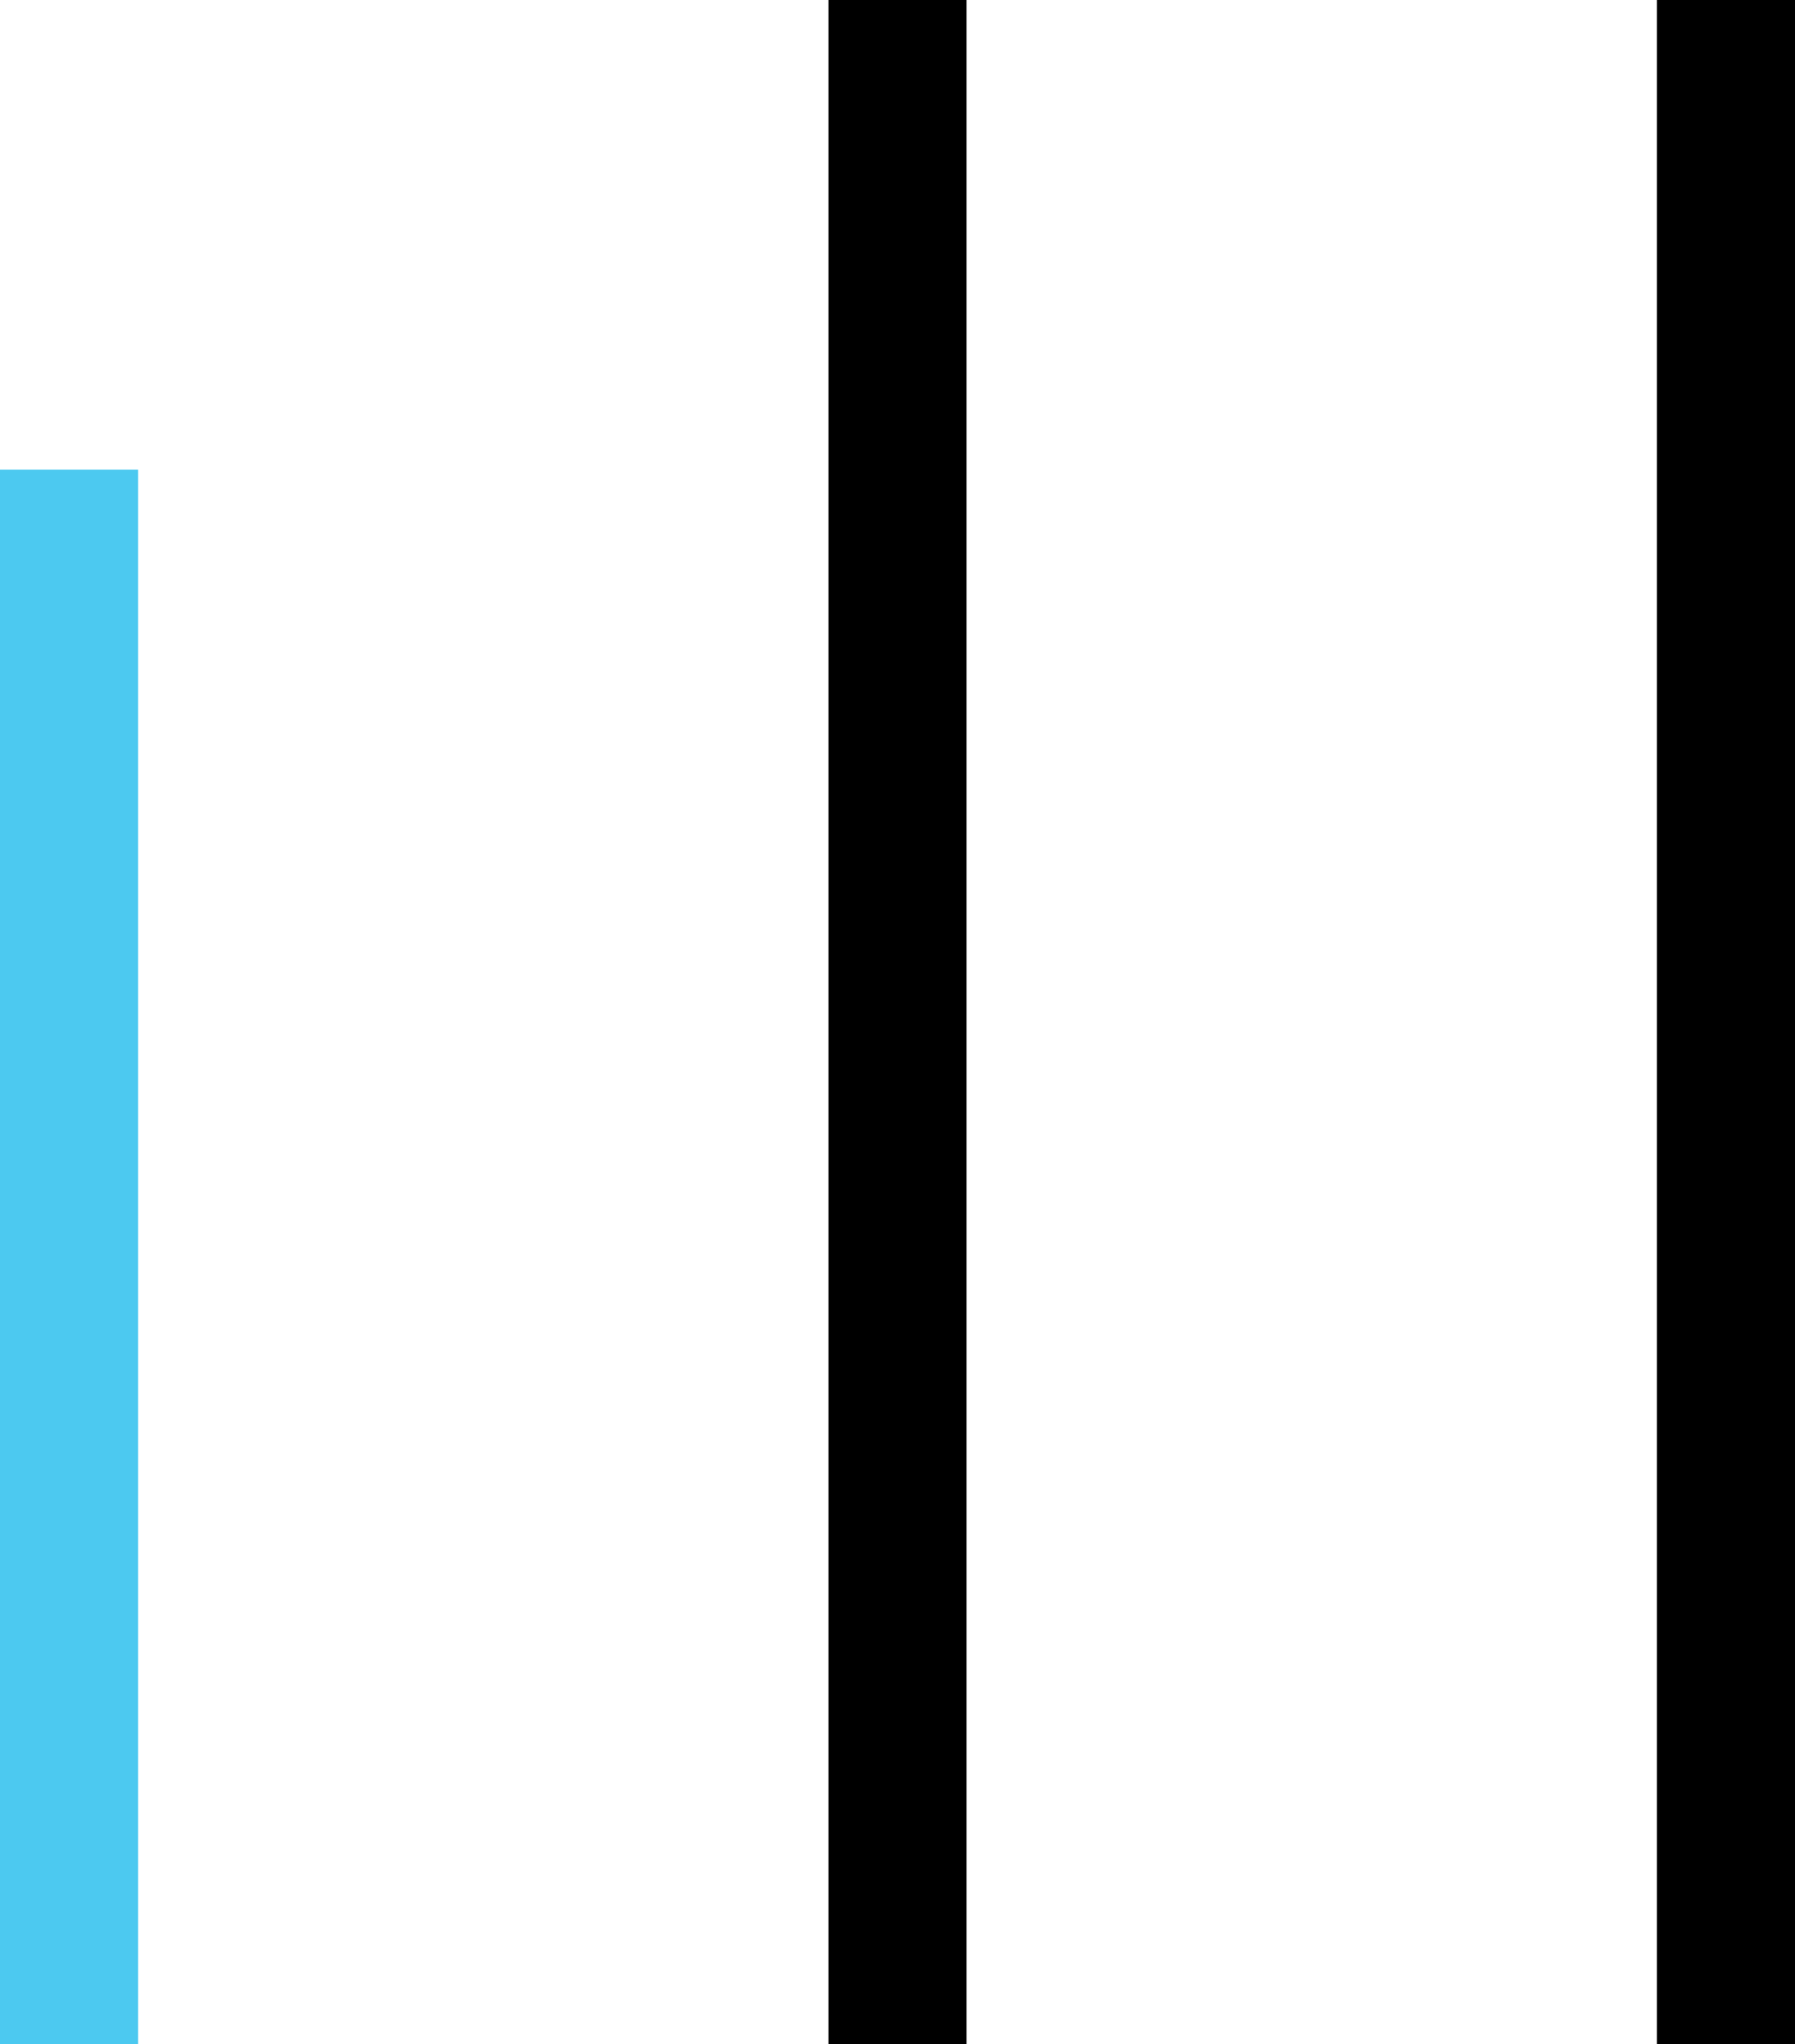
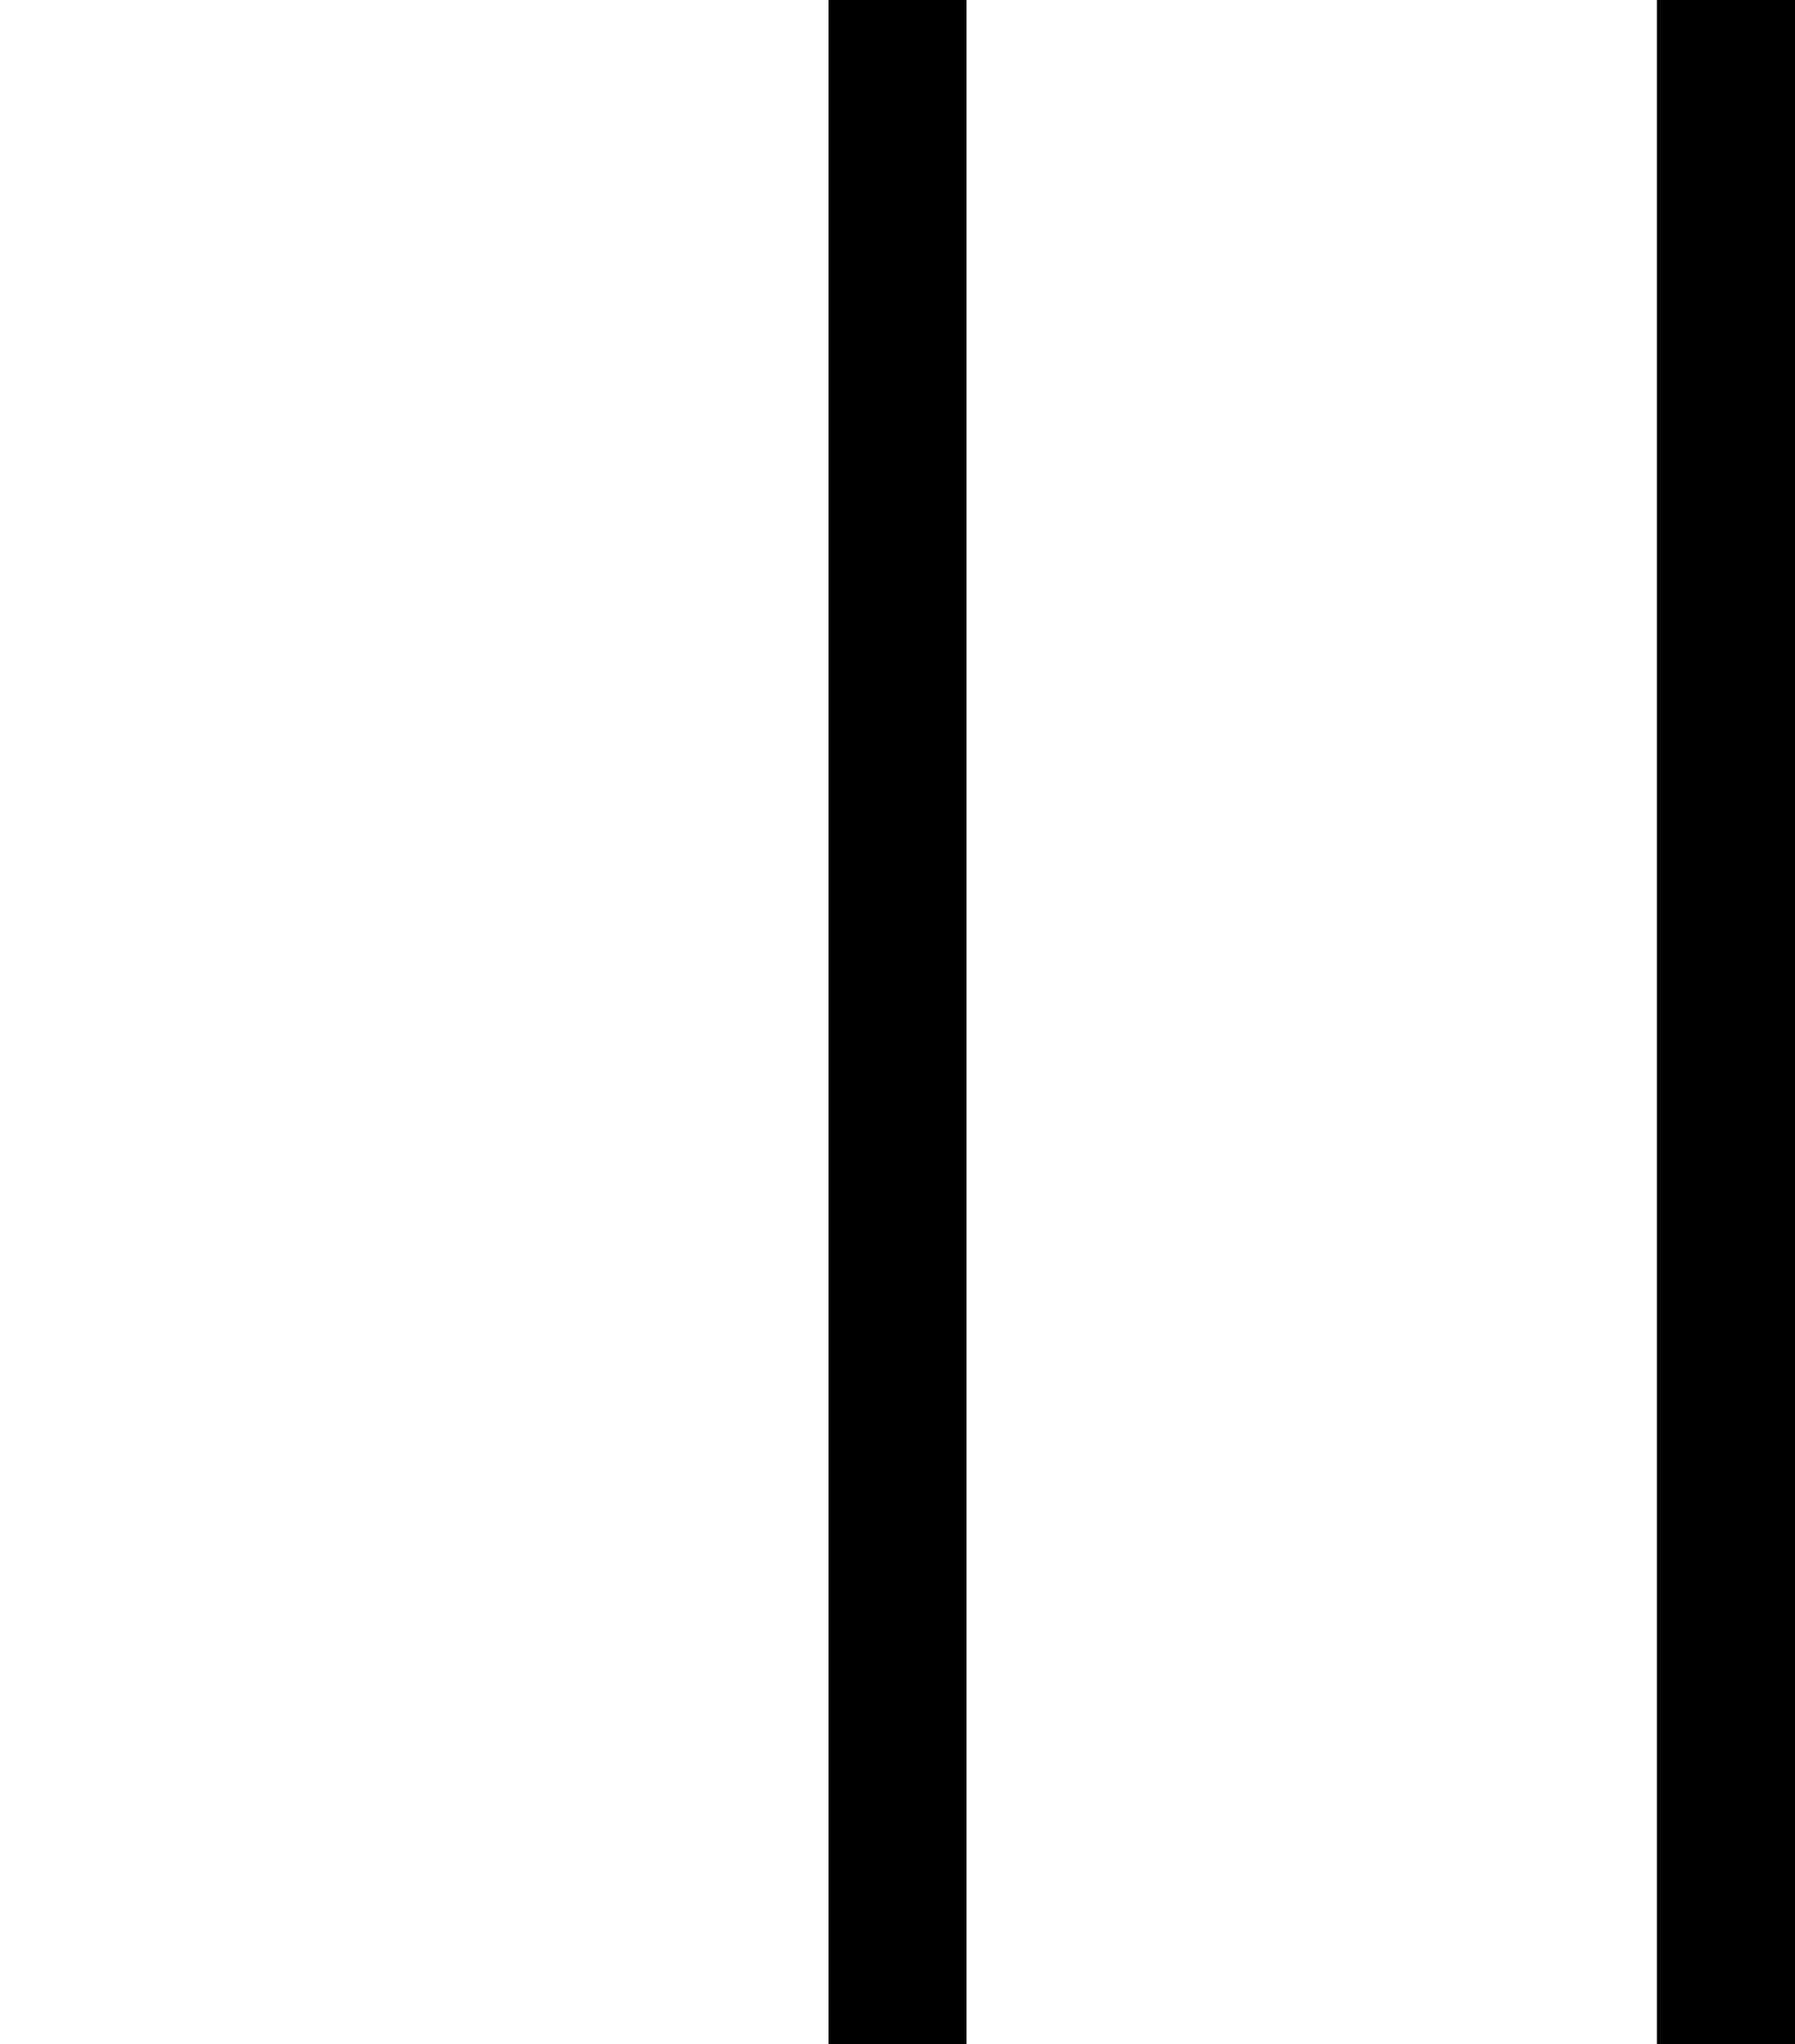
<svg xmlns="http://www.w3.org/2000/svg" width="65" height="74" viewBox="0 0 65 74" fill="none">
-   <line x1="2.5" y1="17" x2="2.5" y2="74" stroke="#4CC9F0" stroke-width="5" />
  <line x1="32.5" y1="-1.09278e-07" x2="32.5" y2="74" stroke="black" stroke-width="5" />
  <line x1="62.5" y1="-1.09278e-07" x2="62.5" y2="74" stroke="black" stroke-width="5" />
</svg>